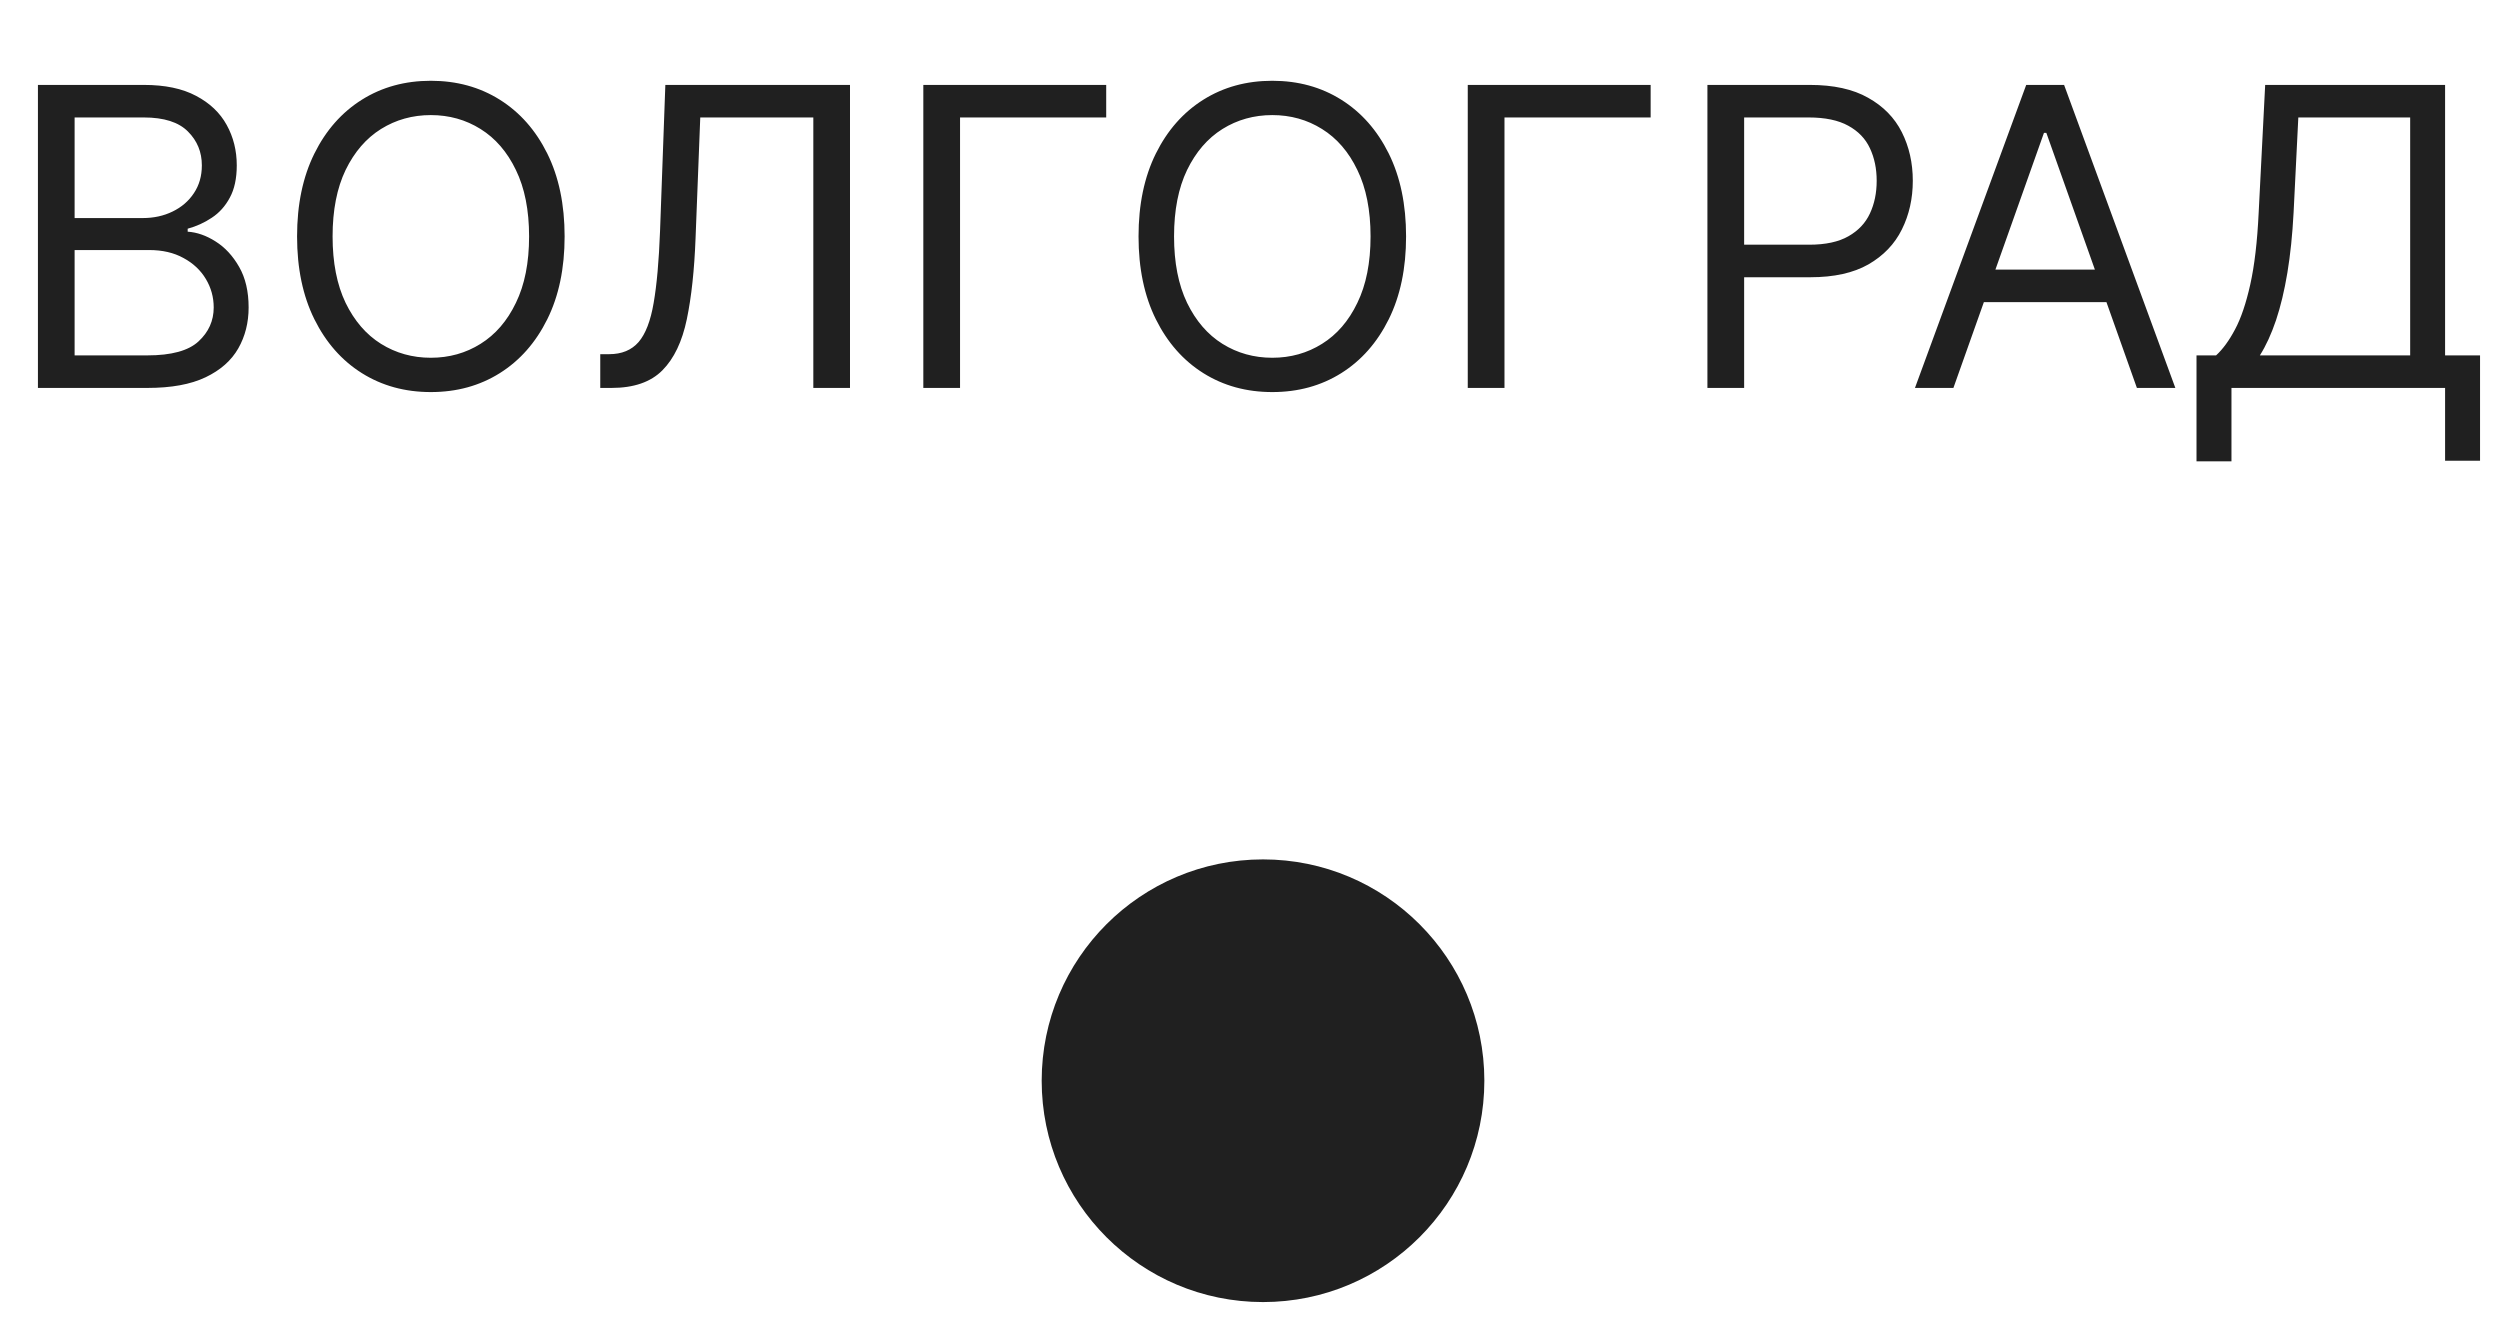
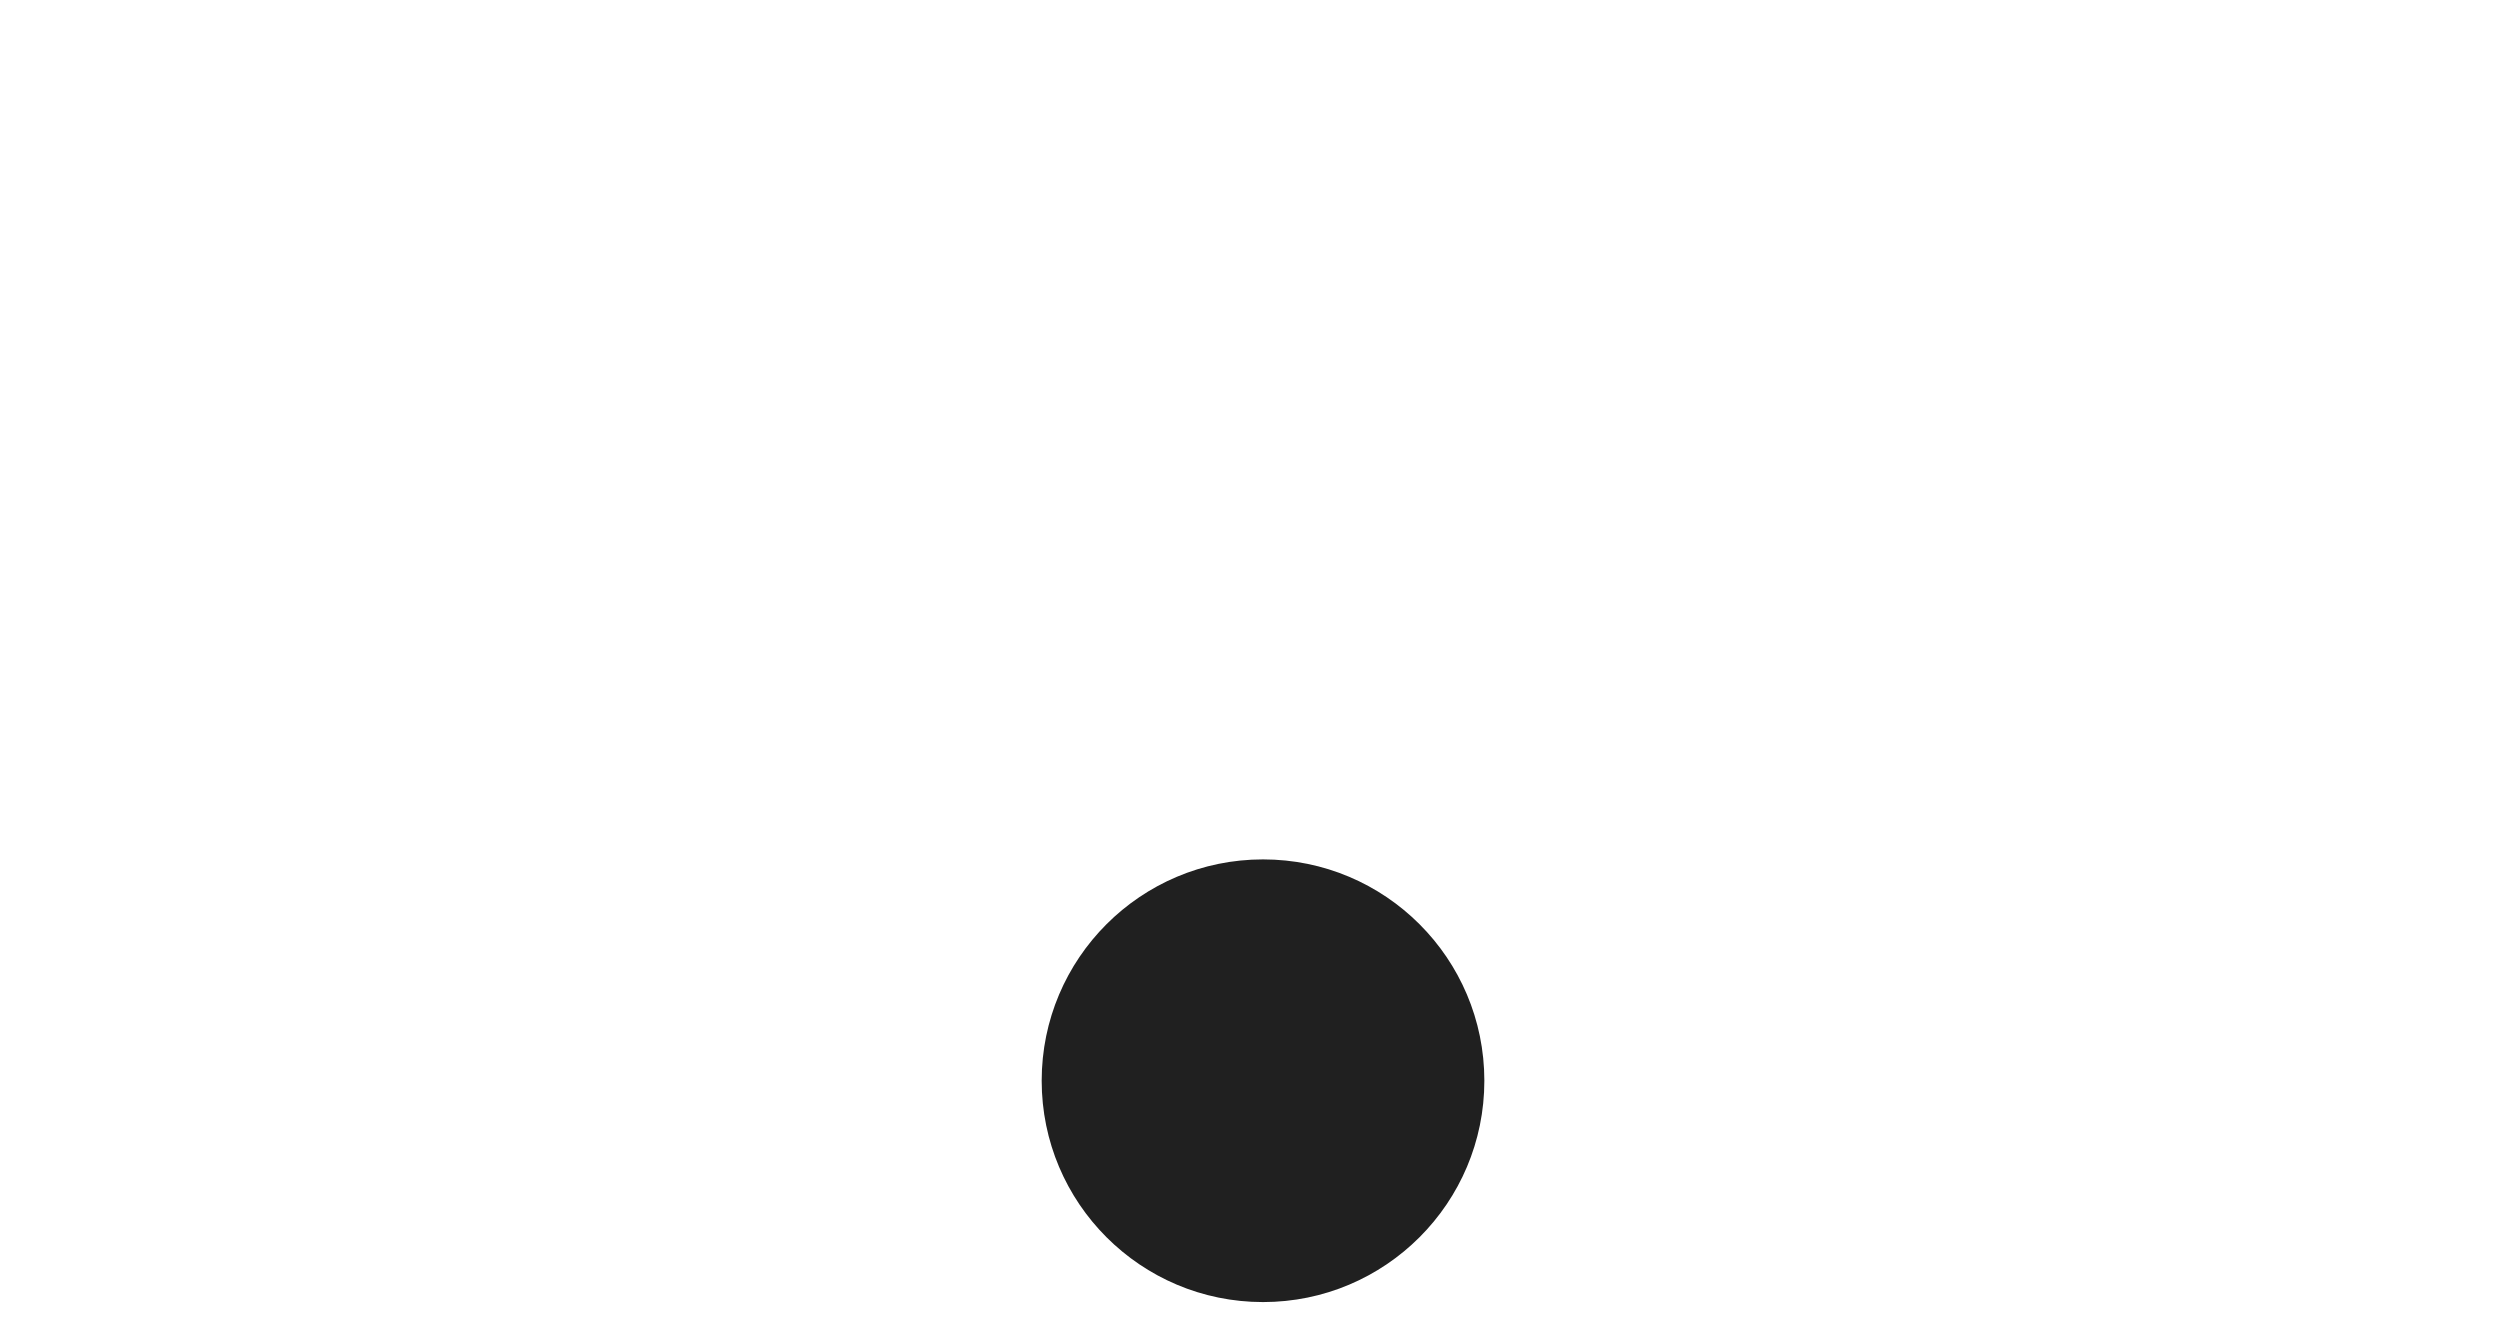
<svg xmlns="http://www.w3.org/2000/svg" width="58" height="31" viewBox="0 0 58 31" fill="none">
  <circle cx="29.302" cy="25.073" r="5.135" fill="#202020" />
-   <path d="M0.88 9V1.97H3.337C3.827 1.97 4.231 2.054 4.549 2.224C4.867 2.391 5.104 2.616 5.26 2.9C5.415 3.181 5.493 3.494 5.493 3.837C5.493 4.139 5.439 4.389 5.332 4.585C5.227 4.782 5.087 4.938 4.913 5.052C4.742 5.167 4.555 5.251 4.354 5.306V5.375C4.569 5.389 4.785 5.464 5.002 5.602C5.22 5.739 5.402 5.936 5.548 6.192C5.695 6.448 5.768 6.762 5.768 7.133C5.768 7.485 5.688 7.802 5.528 8.083C5.367 8.365 5.115 8.588 4.769 8.753C4.423 8.918 3.974 9 3.42 9H0.88ZM1.731 8.245H3.42C3.976 8.245 4.371 8.137 4.604 7.922C4.84 7.705 4.958 7.442 4.958 7.133C4.958 6.895 4.897 6.675 4.776 6.473C4.655 6.27 4.482 6.107 4.257 5.986C4.033 5.862 3.768 5.801 3.461 5.801H1.731V8.245ZM1.731 5.059H3.31C3.566 5.059 3.797 5.009 4.003 4.908C4.212 4.807 4.376 4.666 4.498 4.482C4.621 4.299 4.683 4.084 4.683 3.837C4.683 3.528 4.576 3.266 4.36 3.051C4.145 2.834 3.804 2.725 3.337 2.725H1.731V5.059ZM13.099 5.485C13.099 6.226 12.965 6.867 12.697 7.407C12.429 7.947 12.062 8.364 11.595 8.657C11.128 8.95 10.595 9.096 9.995 9.096C9.396 9.096 8.863 8.95 8.396 8.657C7.929 8.364 7.562 7.947 7.294 7.407C7.026 6.867 6.892 6.226 6.892 5.485C6.892 4.743 7.026 4.103 7.294 3.562C7.562 3.022 7.929 2.606 8.396 2.313C8.863 2.02 9.396 1.874 9.995 1.874C10.595 1.874 11.128 2.02 11.595 2.313C12.062 2.606 12.429 3.022 12.697 3.562C12.965 4.103 13.099 4.743 13.099 5.485ZM12.275 5.485C12.275 4.876 12.173 4.362 11.969 3.944C11.768 3.525 11.494 3.208 11.149 2.993C10.806 2.778 10.421 2.67 9.995 2.67C9.57 2.67 9.184 2.778 8.839 2.993C8.495 3.208 8.222 3.525 8.018 3.944C7.817 4.362 7.716 4.876 7.716 5.485C7.716 6.094 7.817 6.607 8.018 7.026C8.222 7.445 8.495 7.762 8.839 7.977C9.184 8.192 9.57 8.3 9.995 8.3C10.421 8.3 10.806 8.192 11.149 7.977C11.494 7.762 11.768 7.445 11.969 7.026C12.173 6.607 12.275 6.094 12.275 5.485ZM13.926 9V8.217H14.132C14.425 8.217 14.652 8.123 14.815 7.936C14.977 7.748 15.094 7.445 15.165 7.026C15.238 6.607 15.287 6.052 15.313 5.361L15.436 1.97H19.72V9H18.869V2.725H16.246L16.137 5.526C16.109 6.263 16.042 6.89 15.934 7.407C15.826 7.924 15.638 8.319 15.368 8.591C15.098 8.864 14.704 9 14.187 9H13.926ZM25.664 1.97V2.725H22.273V9H21.421V1.97H25.664ZM32.621 5.485C32.621 6.226 32.487 6.867 32.219 7.407C31.951 7.947 31.584 8.364 31.117 8.657C30.65 8.95 30.117 9.096 29.517 9.096C28.918 9.096 28.385 8.95 27.918 8.657C27.451 8.364 27.084 7.947 26.816 7.407C26.548 6.867 26.414 6.226 26.414 5.485C26.414 4.743 26.548 4.103 26.816 3.562C27.084 3.022 27.451 2.606 27.918 2.313C28.385 2.02 28.918 1.874 29.517 1.874C30.117 1.874 30.65 2.02 31.117 2.313C31.584 2.606 31.951 3.022 32.219 3.562C32.487 4.103 32.621 4.743 32.621 5.485ZM31.797 5.485C31.797 4.876 31.695 4.362 31.491 3.944C31.29 3.525 31.017 3.208 30.671 2.993C30.328 2.778 29.943 2.67 29.517 2.67C29.092 2.67 28.706 2.778 28.361 2.993C28.017 3.208 27.744 3.525 27.54 3.944C27.339 4.362 27.238 4.876 27.238 5.485C27.238 6.094 27.339 6.607 27.54 7.026C27.744 7.445 28.017 7.762 28.361 7.977C28.706 8.192 29.092 8.3 29.517 8.3C29.943 8.3 30.328 8.192 30.671 7.977C31.017 7.762 31.29 7.445 31.491 7.026C31.695 6.607 31.797 6.094 31.797 5.485ZM38.295 1.97V2.725H34.904V9H34.052V1.97H38.295ZM39.612 9V1.97H41.988C42.539 1.97 42.99 2.069 43.34 2.268C43.693 2.465 43.954 2.732 44.123 3.068C44.292 3.405 44.377 3.78 44.377 4.194C44.377 4.608 44.292 4.985 44.123 5.324C43.956 5.662 43.697 5.932 43.347 6.134C42.997 6.333 42.549 6.432 42.002 6.432H40.299V5.677H41.974C42.352 5.677 42.655 5.612 42.884 5.481C43.113 5.351 43.279 5.175 43.382 4.953C43.487 4.729 43.539 4.476 43.539 4.194C43.539 3.913 43.487 3.661 43.382 3.439C43.279 3.217 43.111 3.043 42.88 2.917C42.649 2.789 42.343 2.725 41.96 2.725H40.464V9H39.612ZM45.319 9H44.427L47.008 1.97H47.887L50.468 9H49.576L47.475 3.082H47.42L45.319 9ZM45.649 6.254H49.246V7.009H45.649V6.254ZM50.959 10.703V8.245H51.413C51.568 8.103 51.715 7.903 51.852 7.644C51.992 7.383 52.109 7.035 52.206 6.601C52.304 6.163 52.369 5.608 52.401 4.936L52.552 1.97H56.726V8.245H57.537V10.689H56.726V9H51.77V10.703H50.959ZM52.429 8.245H55.916V2.725H53.321L53.211 4.936C53.184 5.448 53.136 5.913 53.067 6.329C52.998 6.744 52.91 7.111 52.803 7.431C52.695 7.749 52.571 8.021 52.429 8.245Z" fill="#202020" />
</svg>